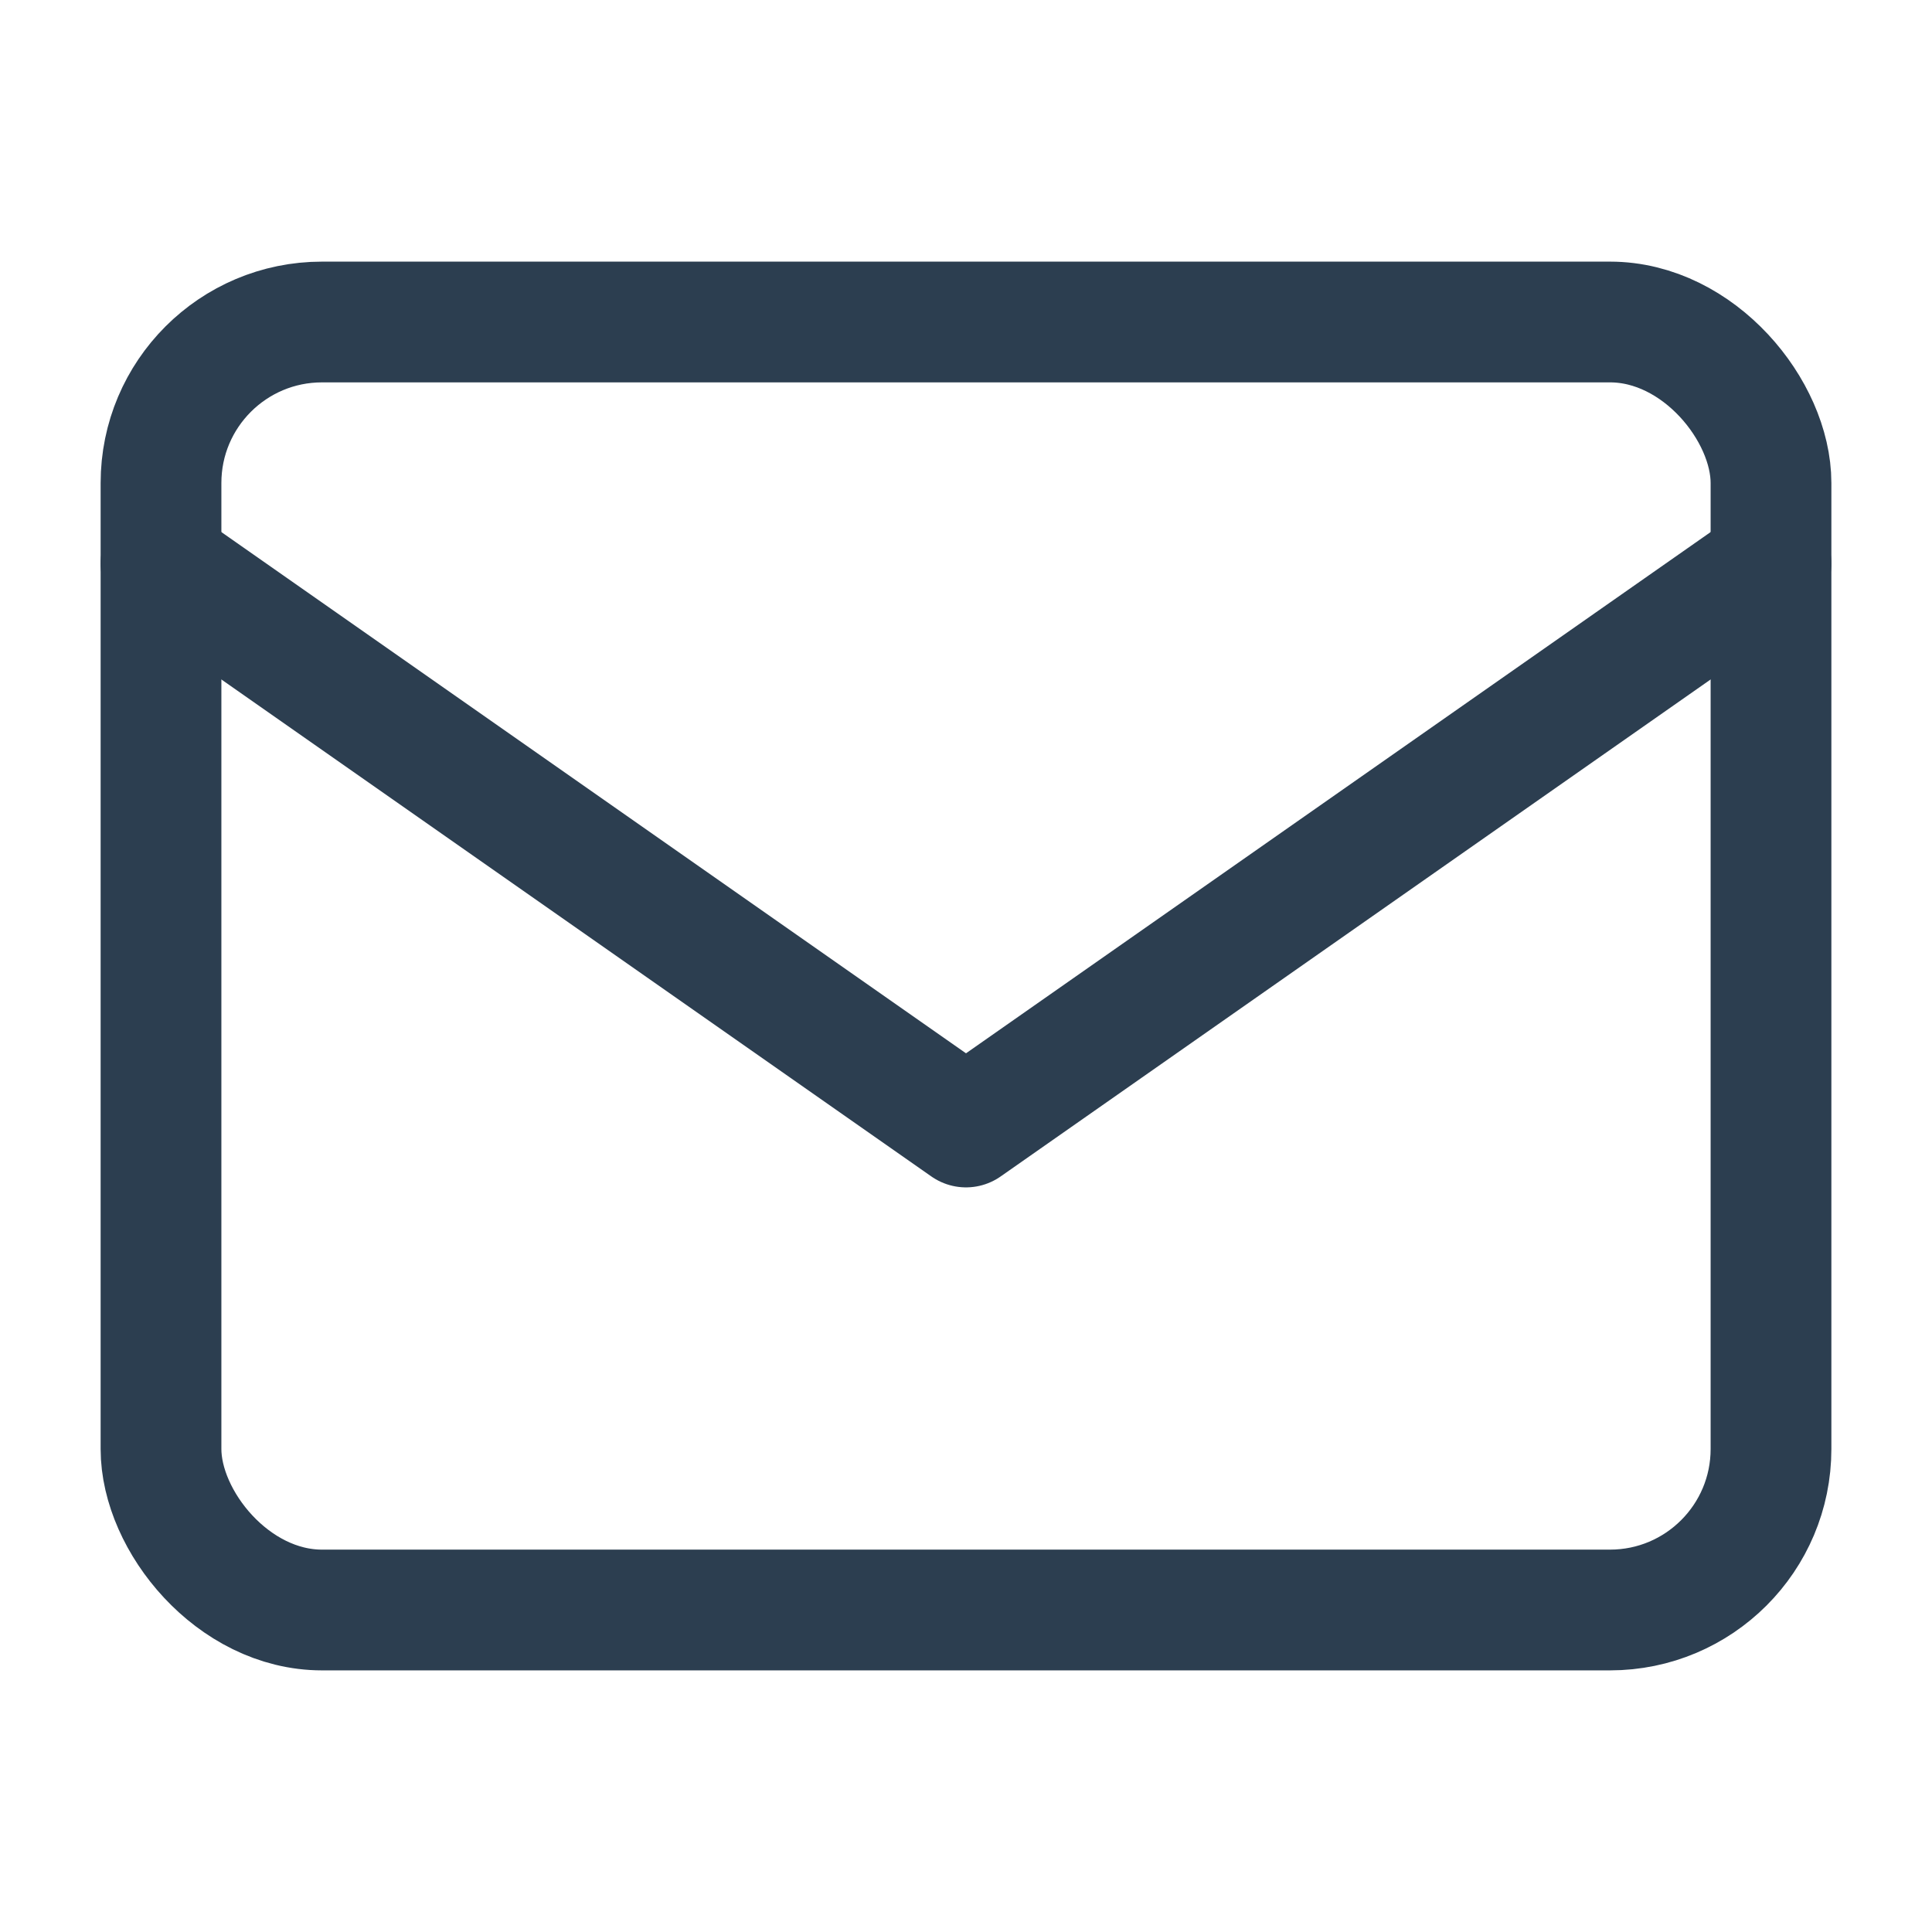
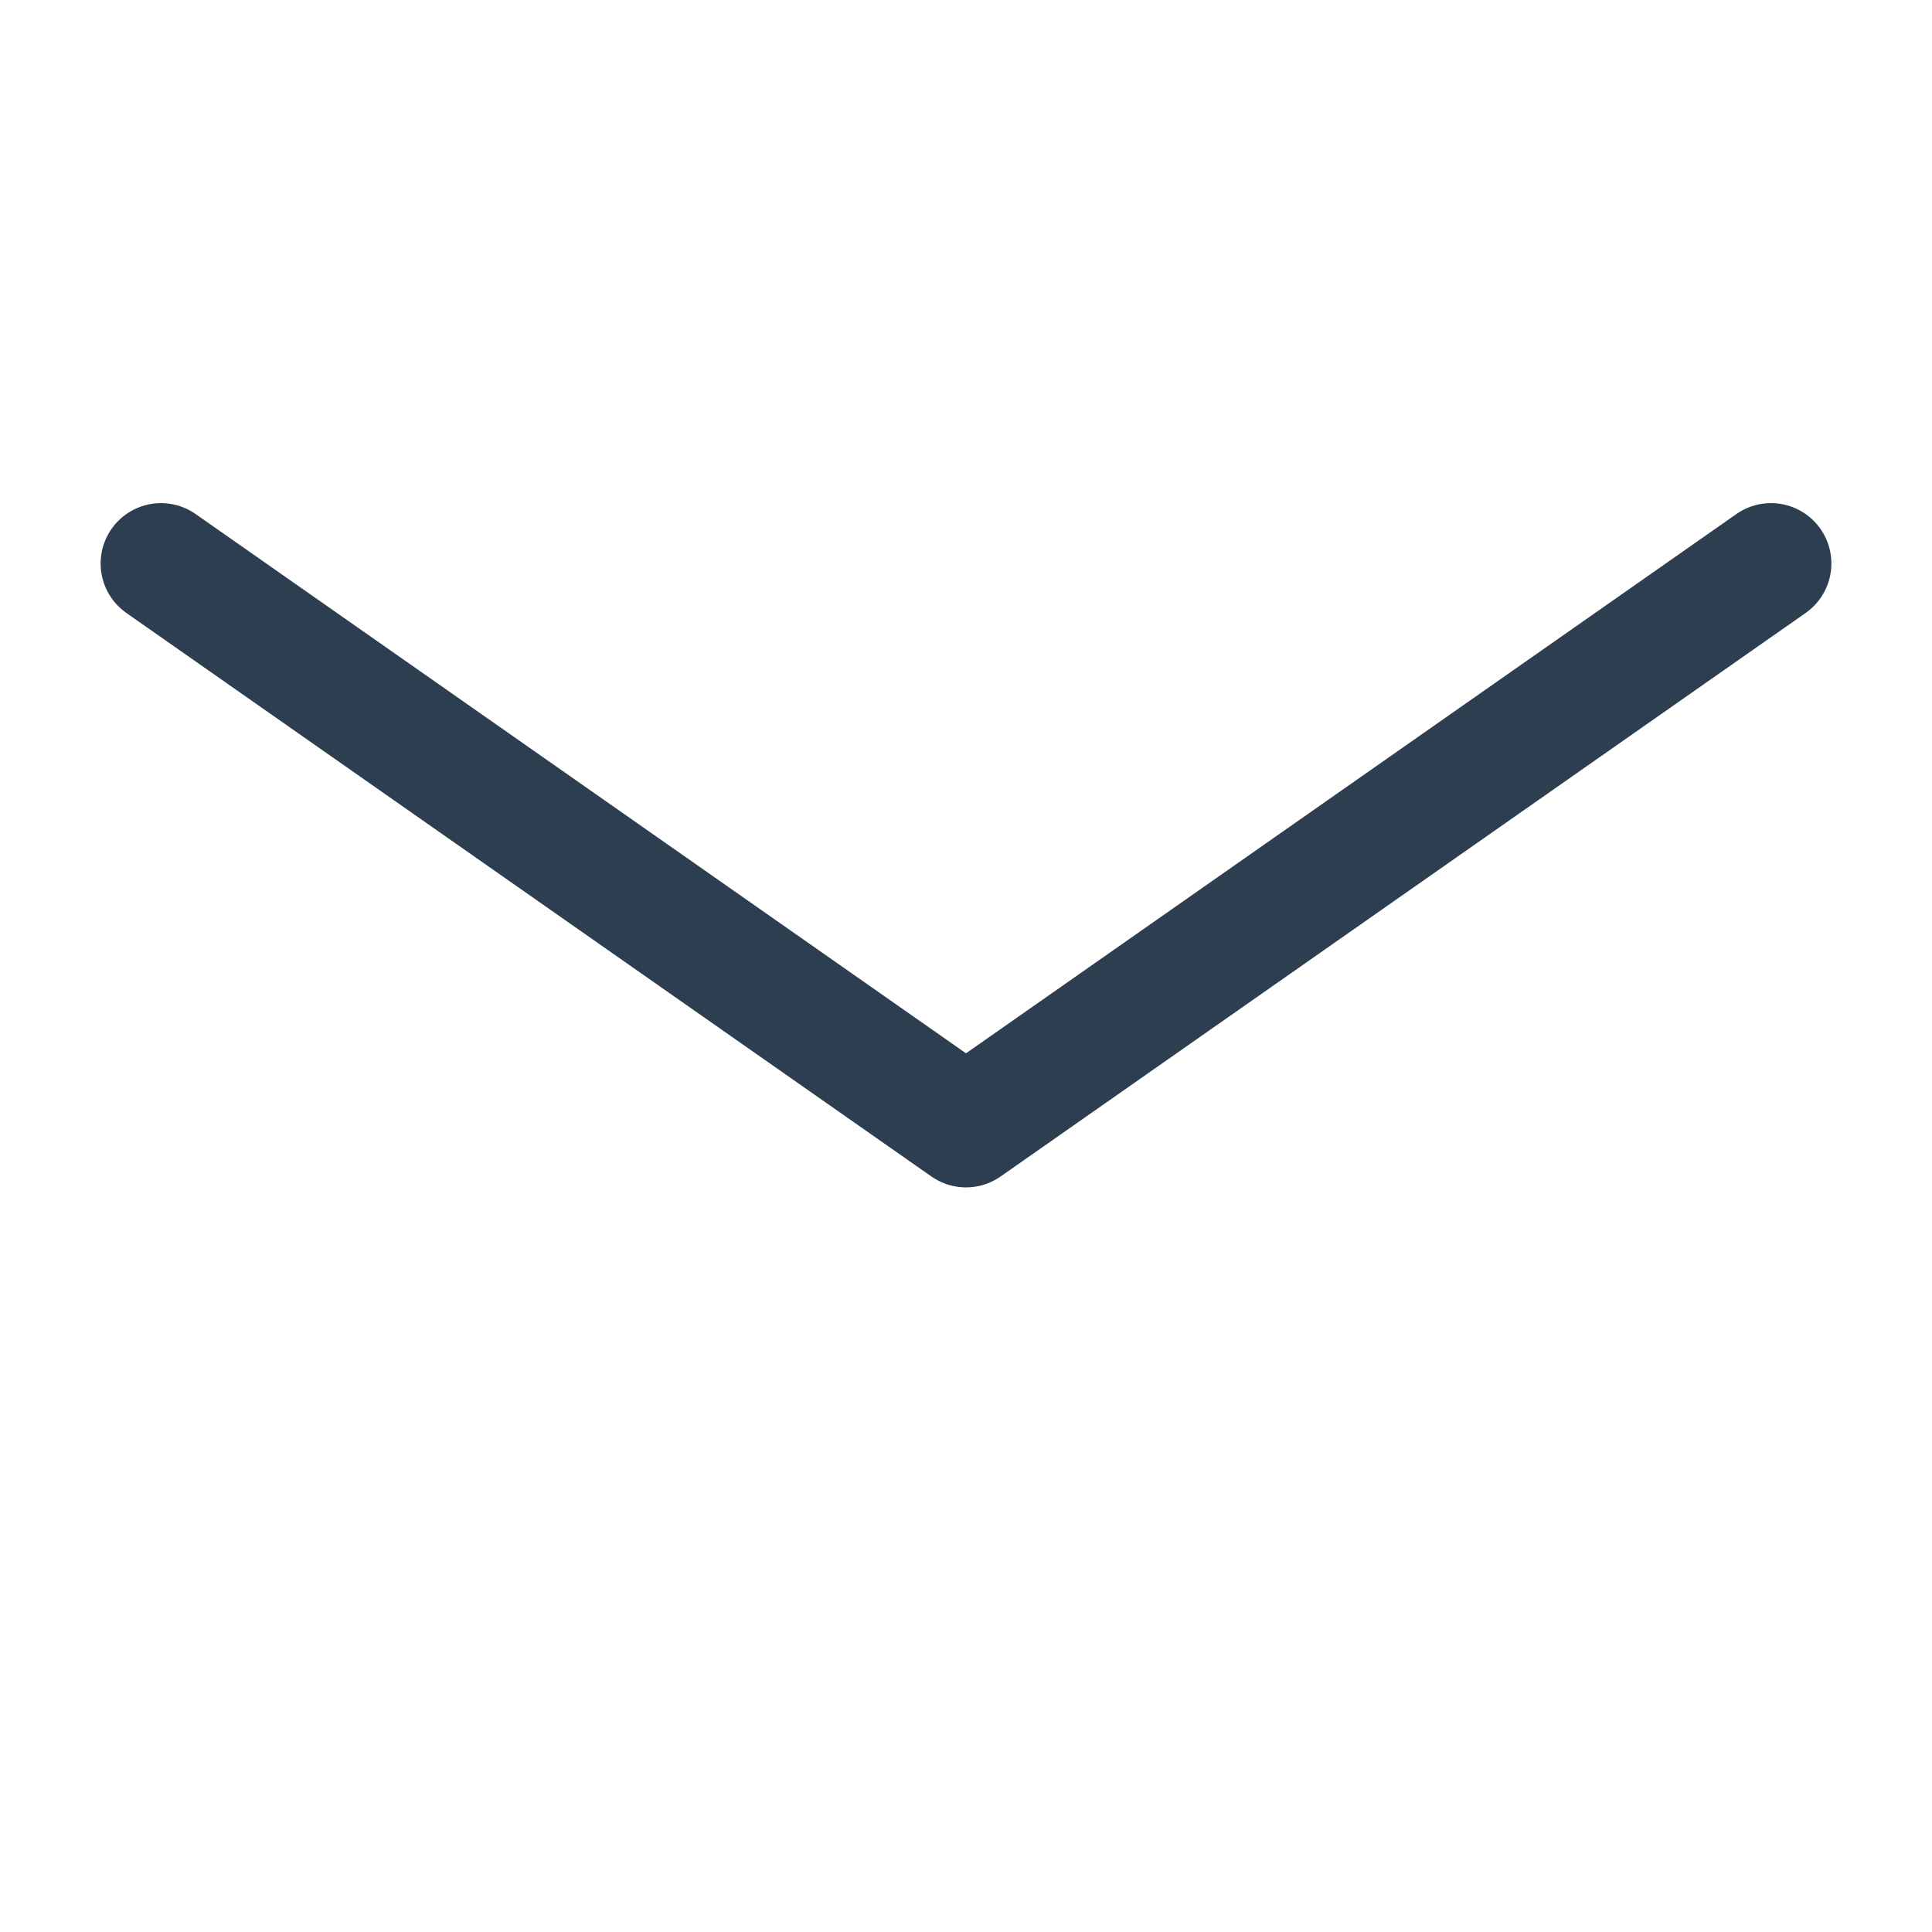
<svg xmlns="http://www.w3.org/2000/svg" viewBox="0 0 24 24" fill="none" stroke="#2c3e50" stroke-width="1.5" stroke-linecap="round" stroke-linejoin="round">
-   <rect x="2" y="4" width="20" height="16" rx="2" />
  <path d="M22 7l-10 7L2 7" />
</svg>